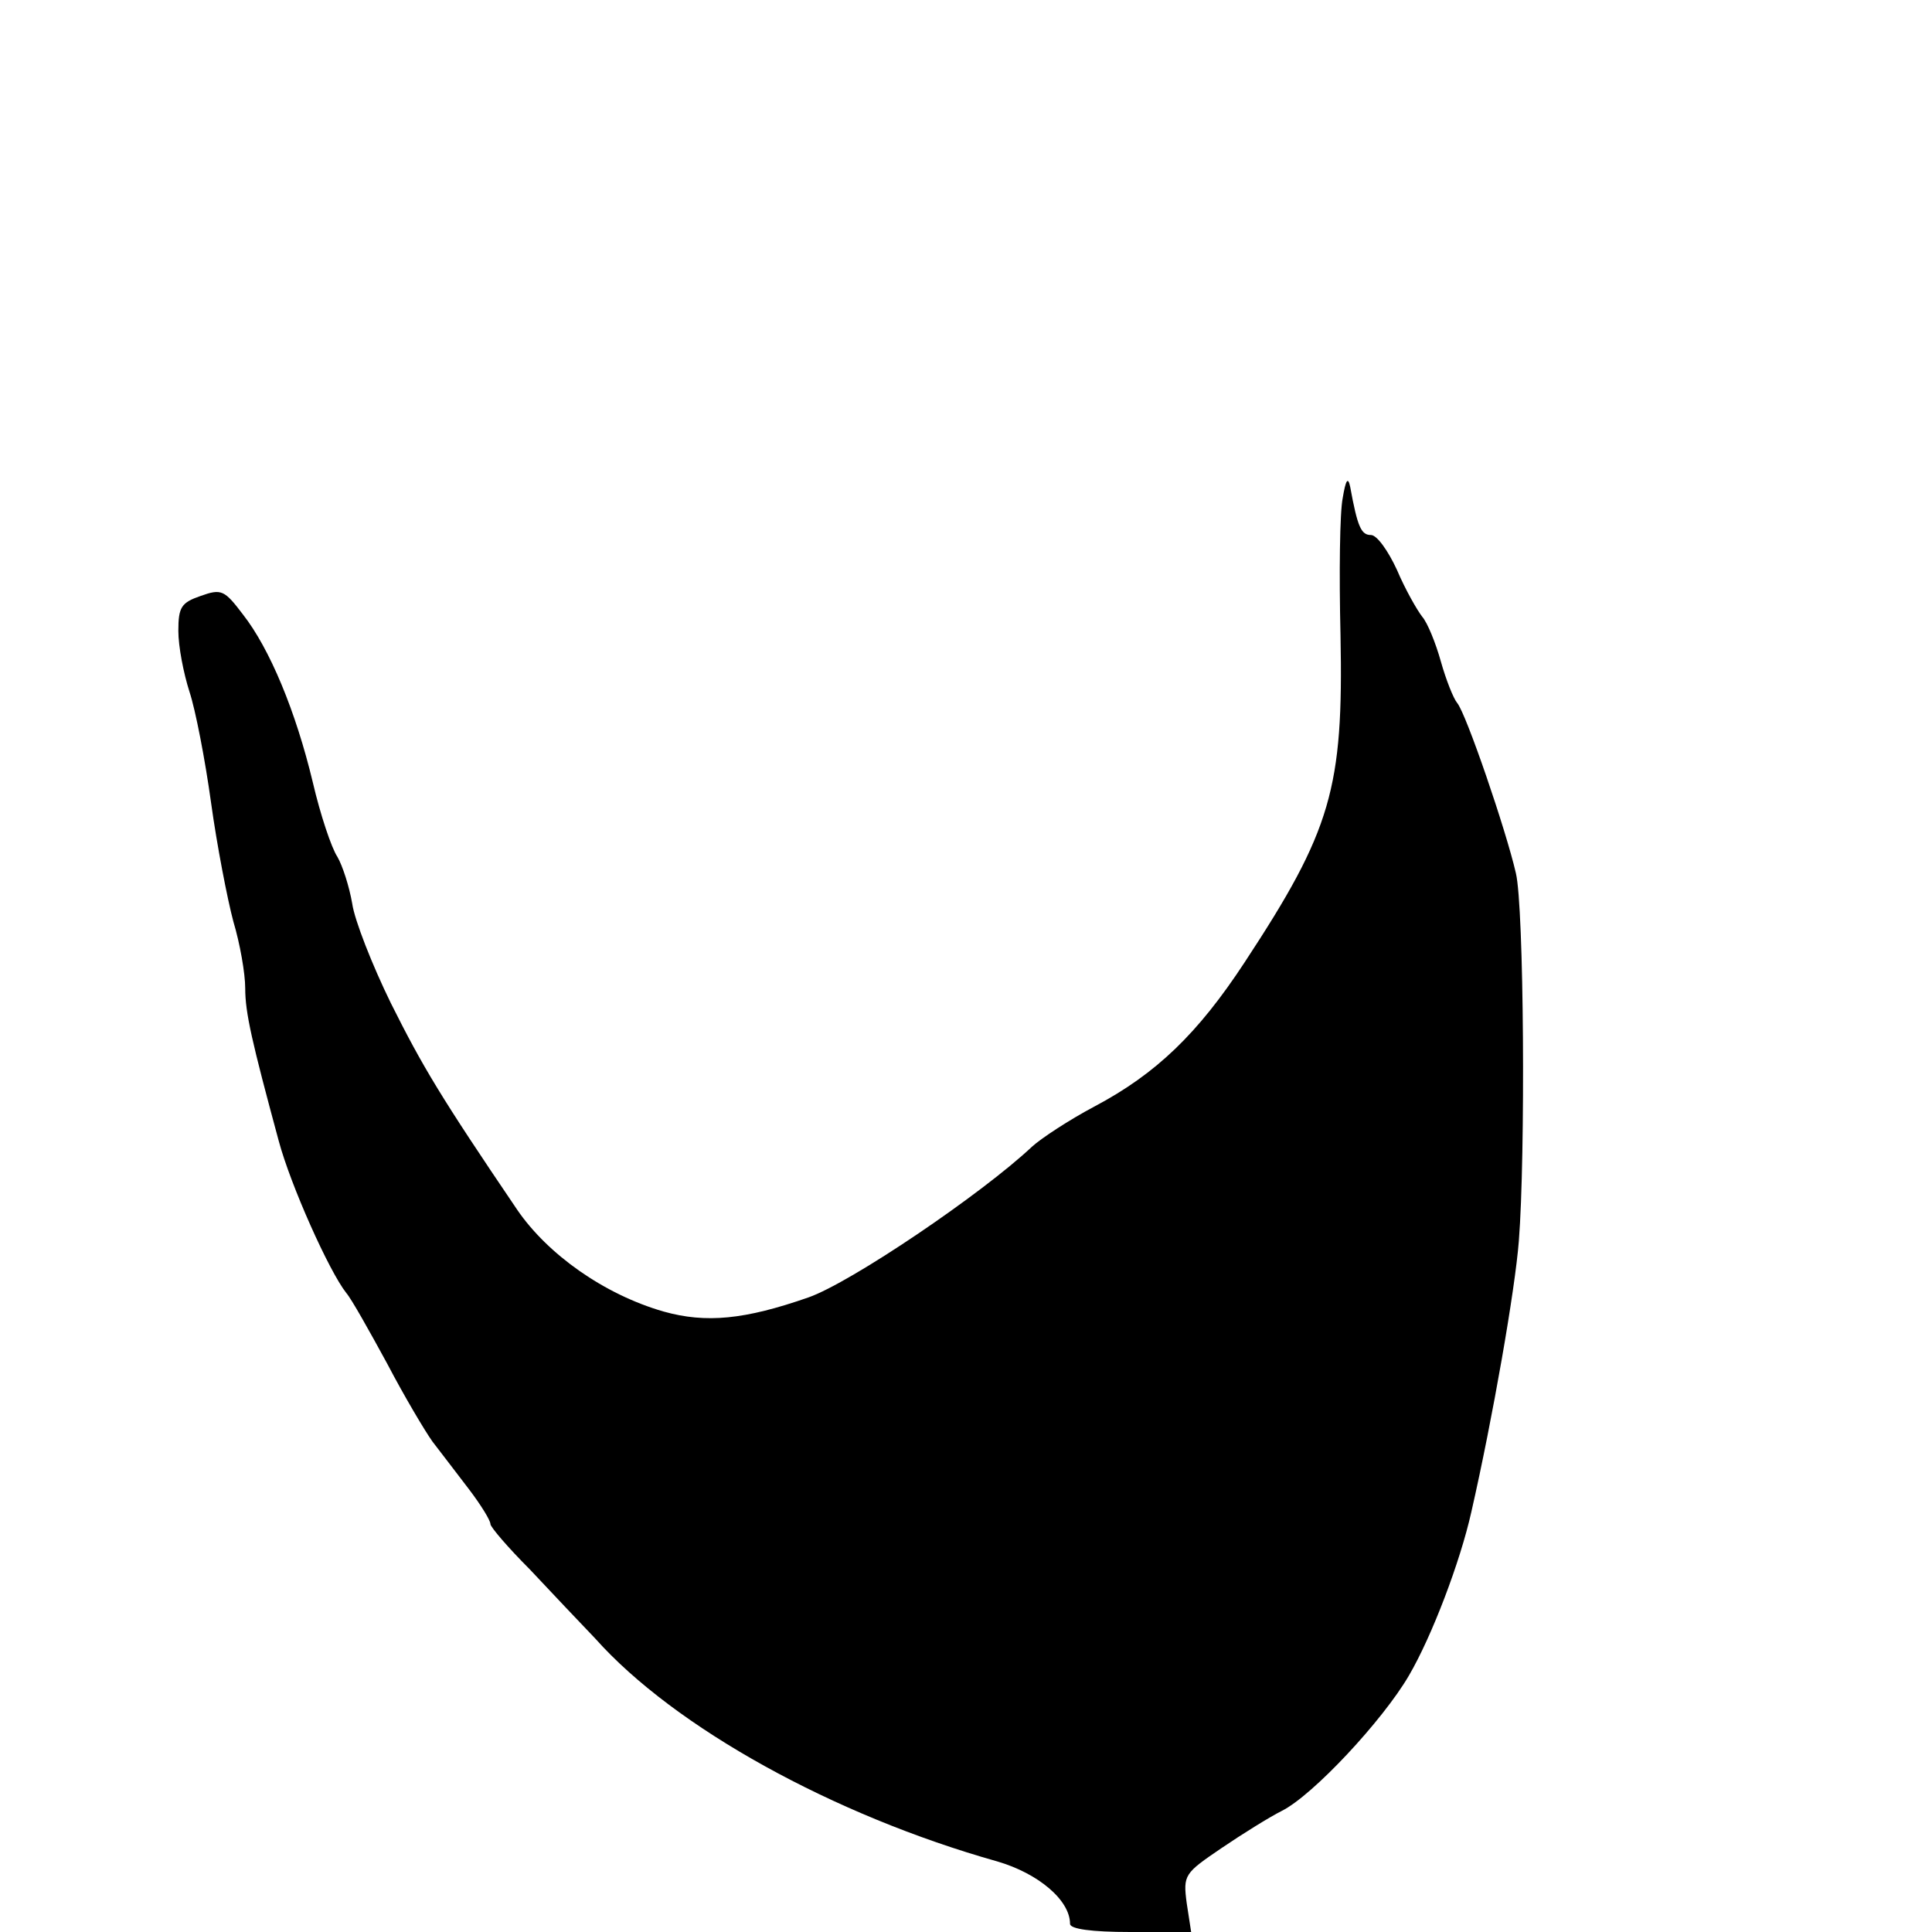
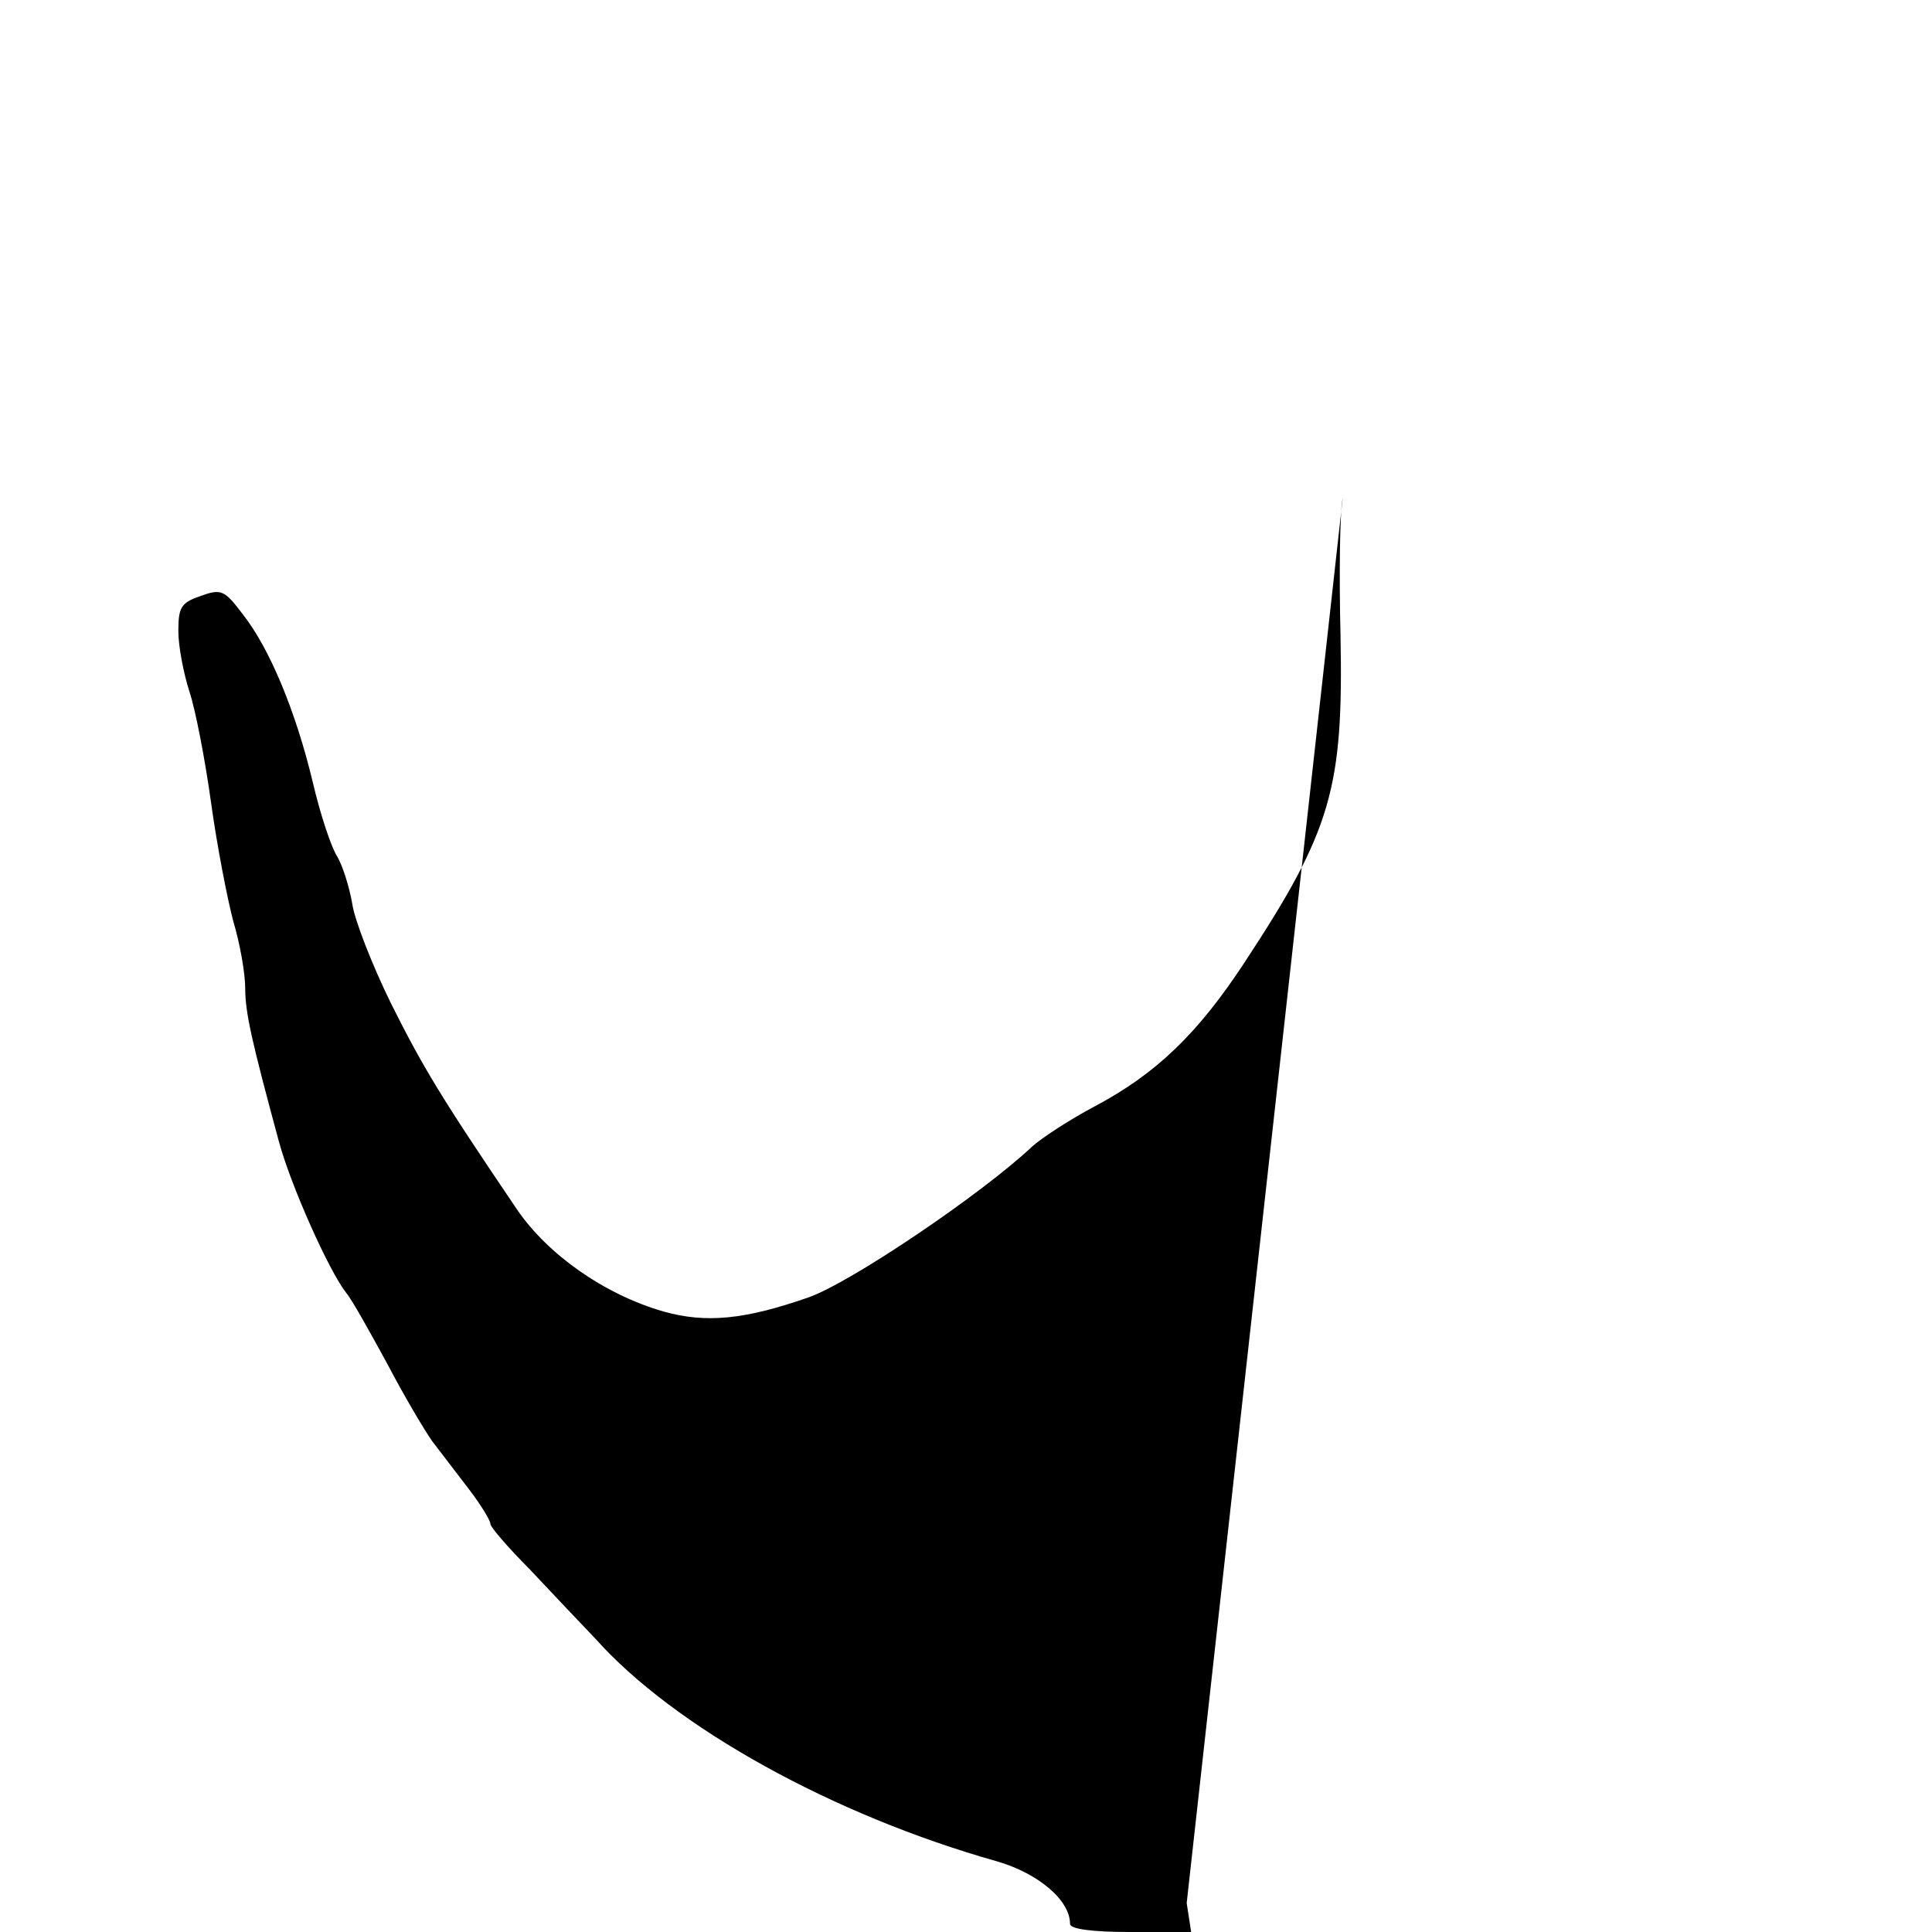
<svg xmlns="http://www.w3.org/2000/svg" version="1.0" width="260pt" height="260pt" viewBox="0 0 260 260" preserveAspectRatio="xMidYMid meet">
  <g transform="translate(0,260) scale(0.1,-0.1)" fill="#000000" stroke="none">
-     <path d="M1807 1930 c-4 -19 -5 -102 -3 -185 4 -206 -12 -262 -129 -440 -63 -96 -119 -150 -202 -194 -34 -18 -72 -43 -84 -54 -68 -64 -244 -183 -301 -203 -86 -30 -138 -35 -195 -19 -80 23 -156 77 -197 137 -103 152 -127 192 -170 278 -25 51 -49 112 -52 134 -4 23 -13 51 -20 63 -8 12 -23 57 -33 100 -23 96 -58 180 -94 226 -25 33 -29 35 -57 25 -26 -9 -30 -15 -30 -47 0 -21 7 -57 15 -82 8 -24 21 -91 29 -149 8 -58 22 -130 30 -160 9 -30 16 -70 16 -90 0 -33 9 -72 45 -205 16 -60 68 -176 91 -205 7 -8 31 -51 55 -95 23 -44 51 -91 61 -105 11 -14 32 -42 49 -64 16 -21 29 -42 29 -47 0 -4 24 -32 53 -61 28 -30 68 -72 88 -93 107 -120 321 -238 541 -300 55 -16 98 -52 98 -84 0 -7 29 -11 81 -11 l82 0 -6 39 c-5 38 -3 40 47 74 28 19 65 42 81 50 42 21 136 122 171 182 31 53 69 153 84 220 29 127 59 300 64 365 9 114 7 450 -4 495 -13 57 -67 215 -79 229 -5 6 -15 31 -22 56 -7 25 -18 52 -25 60 -7 9 -23 37 -34 63 -12 26 -27 47 -35 47 -13 0 -18 10 -28 65 -3 14 -6 9 -10 -15z" />
+     <path d="M1807 1930 c-4 -19 -5 -102 -3 -185 4 -206 -12 -262 -129 -440 -63 -96 -119 -150 -202 -194 -34 -18 -72 -43 -84 -54 -68 -64 -244 -183 -301 -203 -86 -30 -138 -35 -195 -19 -80 23 -156 77 -197 137 -103 152 -127 192 -170 278 -25 51 -49 112 -52 134 -4 23 -13 51 -20 63 -8 12 -23 57 -33 100 -23 96 -58 180 -94 226 -25 33 -29 35 -57 25 -26 -9 -30 -15 -30 -47 0 -21 7 -57 15 -82 8 -24 21 -91 29 -149 8 -58 22 -130 30 -160 9 -30 16 -70 16 -90 0 -33 9 -72 45 -205 16 -60 68 -176 91 -205 7 -8 31 -51 55 -95 23 -44 51 -91 61 -105 11 -14 32 -42 49 -64 16 -21 29 -42 29 -47 0 -4 24 -32 53 -61 28 -30 68 -72 88 -93 107 -120 321 -238 541 -300 55 -16 98 -52 98 -84 0 -7 29 -11 81 -11 l82 0 -6 39 z" />
  </g>
</svg>